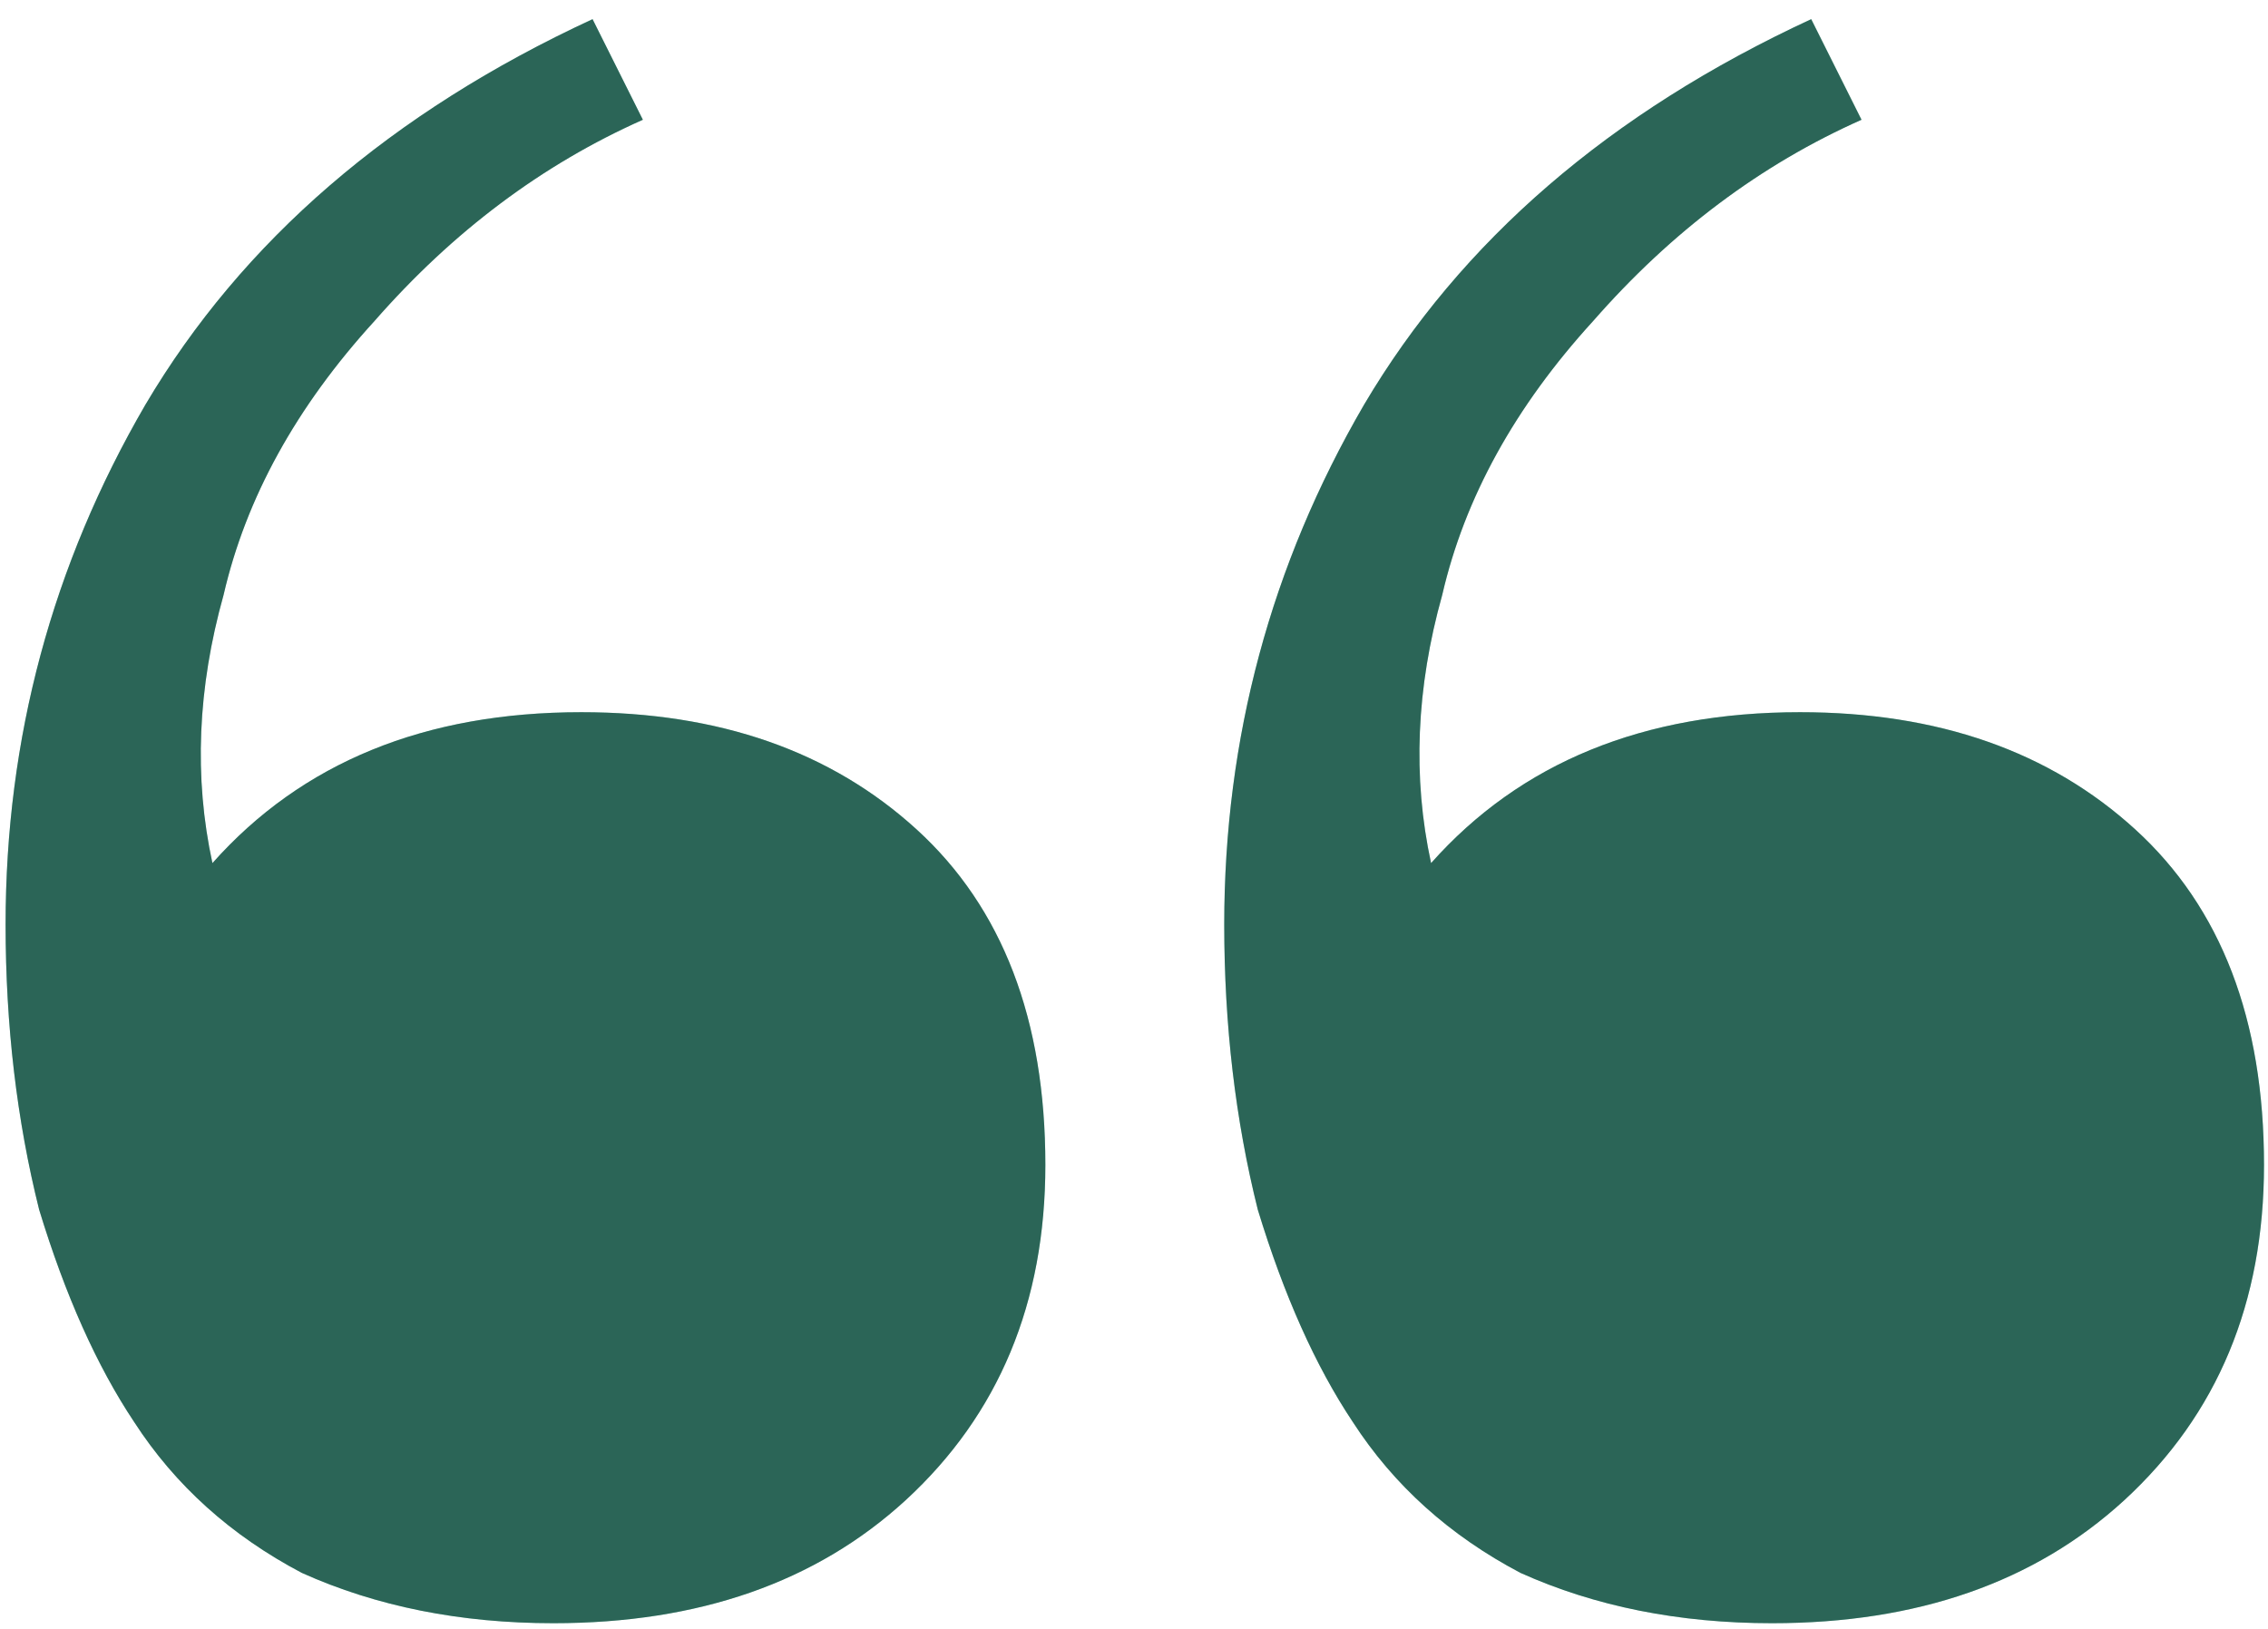
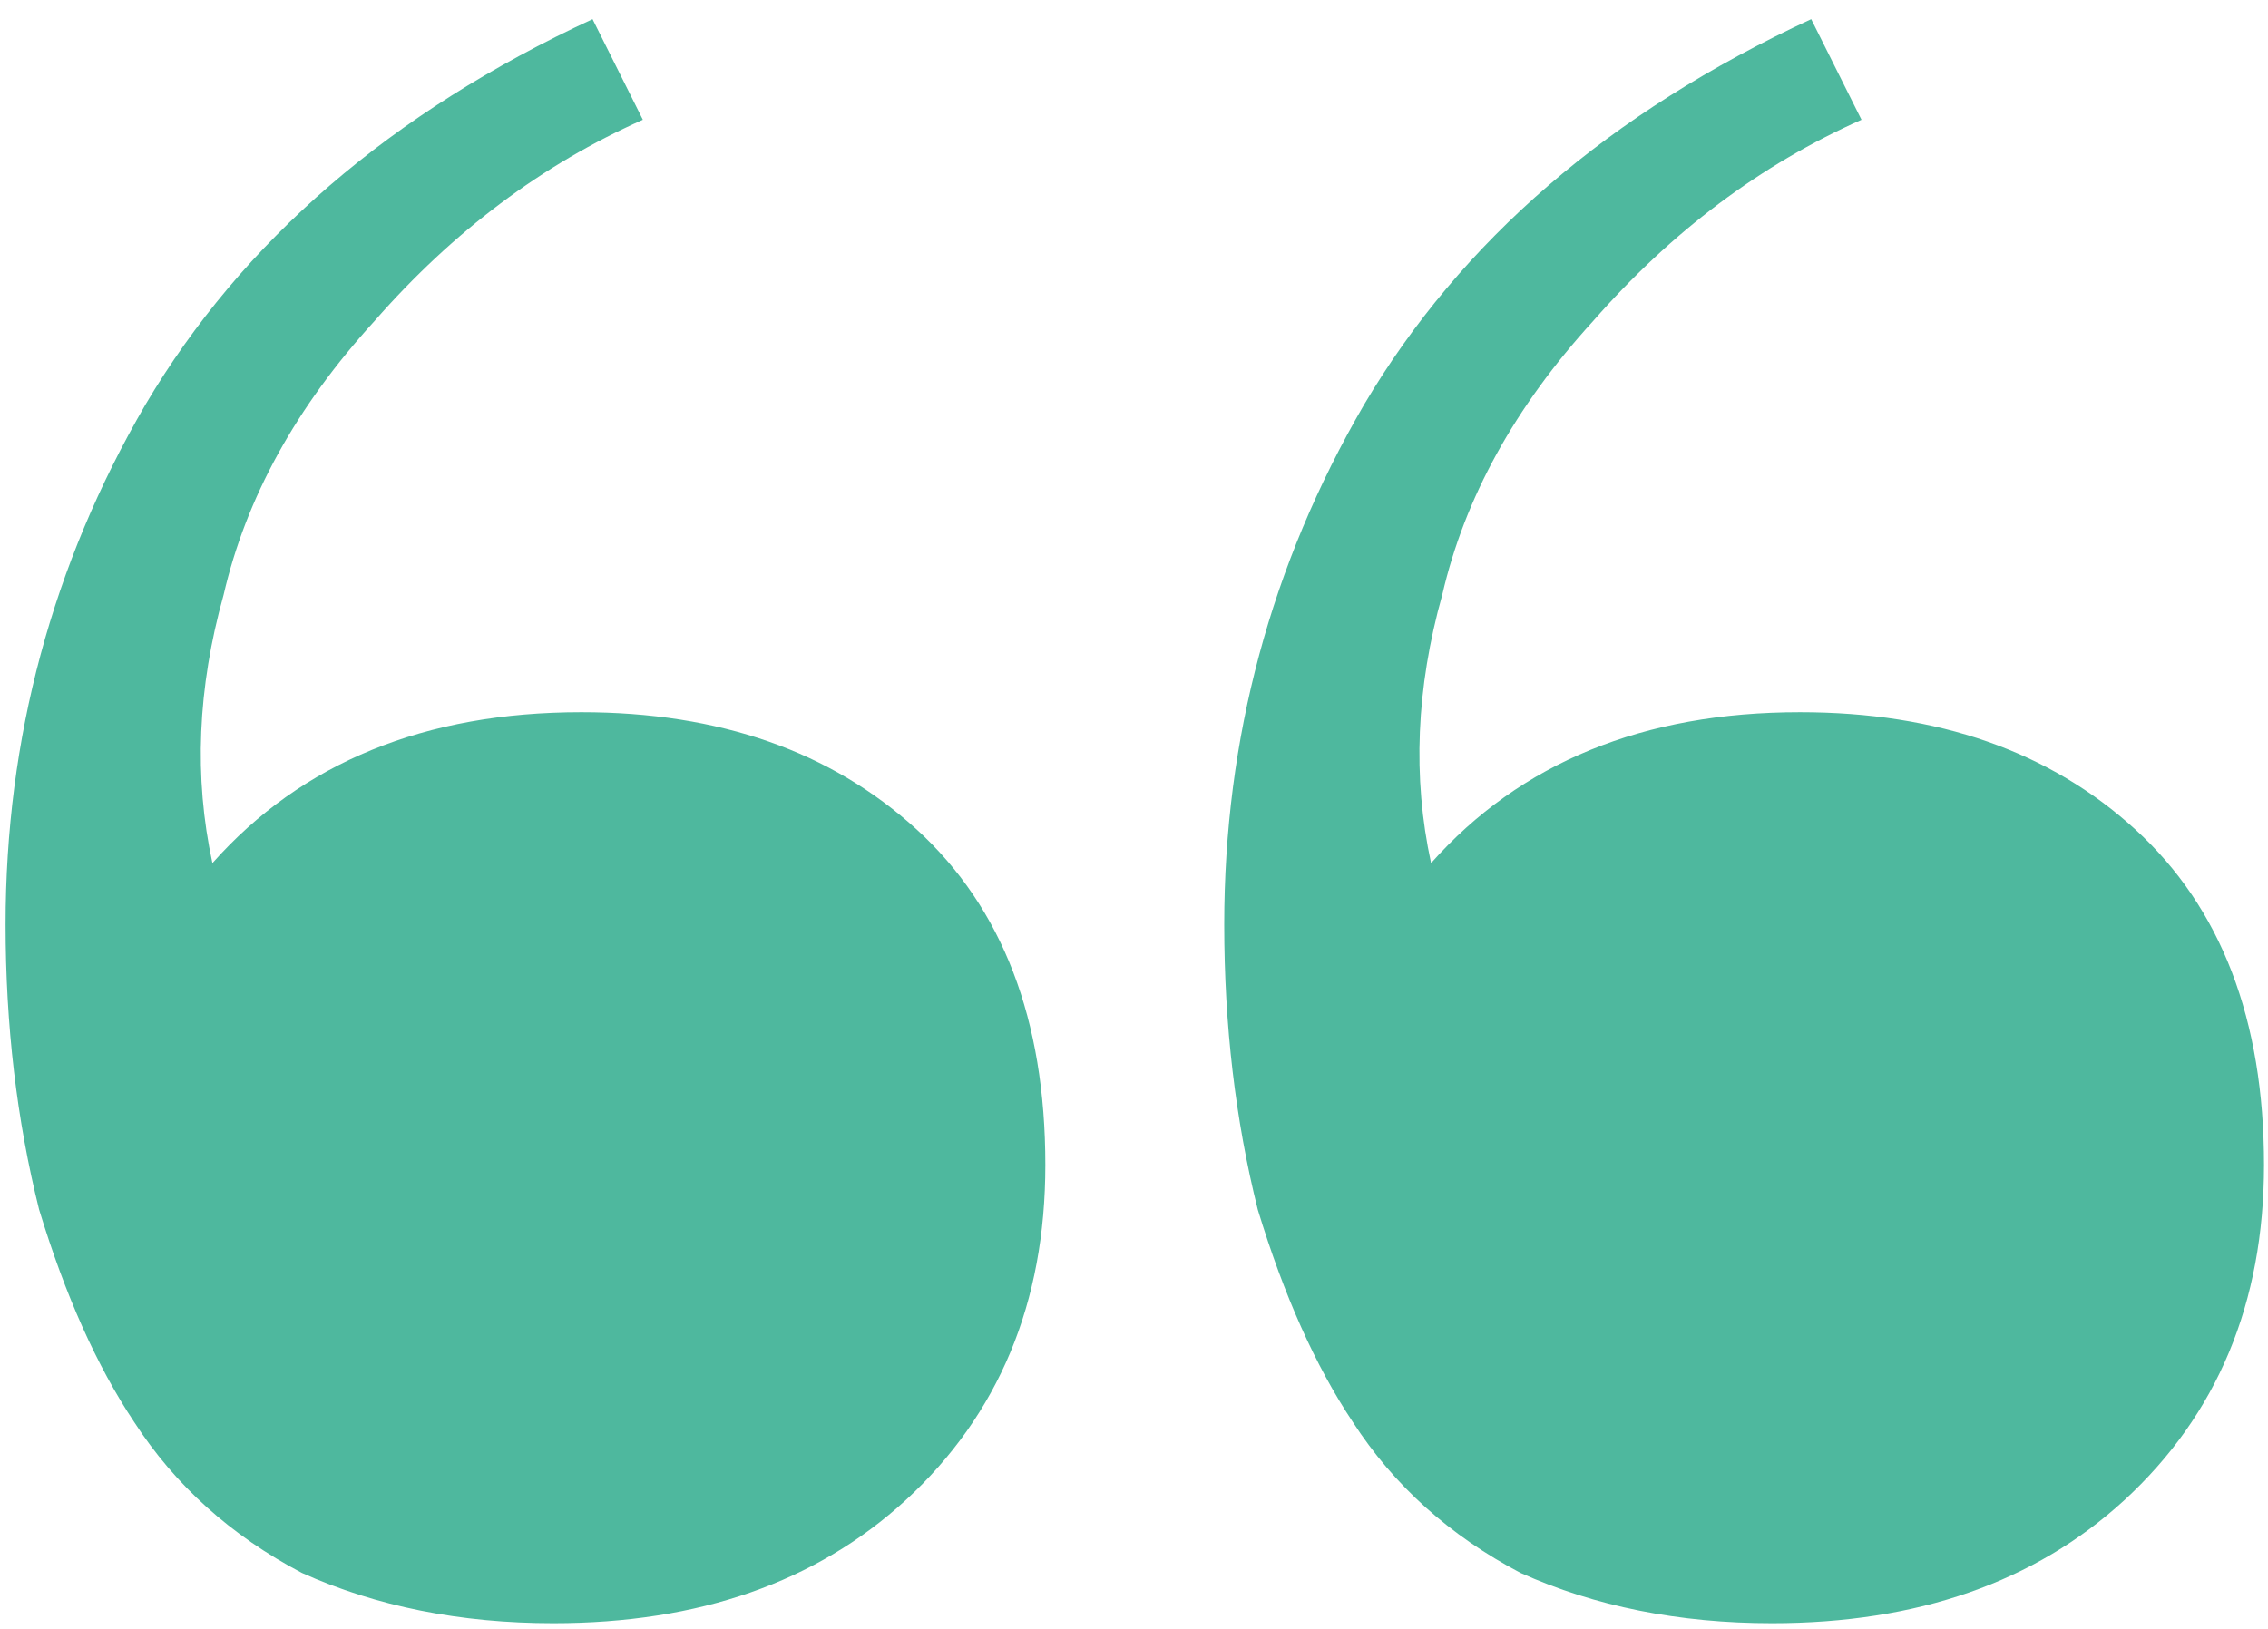
<svg xmlns="http://www.w3.org/2000/svg" width="71" height="51" viewBox="0 0 71 51" fill="none">
  <path d="M17.325 50.825C14.408 50.825 11.783 50.3 9.45 49.25C7.233 48.083 5.483 46.508 4.2 44.525C3.033 42.775 2.042 40.558 1.225 37.875C0.525 35.075 0.175 32.1 0.175 28.95C0.175 23.117 1.633 17.692 4.55 12.675C7.583 7.542 12.25 3.517 18.55 0.6L20.125 3.75C16.975 5.15 14.175 7.25 11.725 10.05C9.275 12.733 7.7 15.592 7 18.625C6.183 21.542 6.067 24.342 6.65 27.025C9.45 23.875 13.3 22.3 18.2 22.3C22.517 22.3 26.017 23.525 28.7 25.975C31.383 28.425 32.725 31.925 32.725 36.475C32.725 40.792 31.267 44.292 28.35 46.975C25.55 49.542 21.875 50.825 17.325 50.825ZM55.475 50.825C52.558 50.825 49.933 50.3 47.6 49.25C45.383 48.083 43.633 46.508 42.35 44.525C41.183 42.775 40.192 40.558 39.375 37.875C38.675 35.075 38.325 32.1 38.325 28.95C38.325 23.117 39.783 17.692 42.7 12.675C45.733 7.542 50.4 3.517 56.7 0.6L58.275 3.75C55.125 5.15 52.325 7.25 49.875 10.05C47.425 12.733 45.85 15.592 45.15 18.625C44.333 21.542 44.217 24.342 44.8 27.025C47.6 23.875 51.45 22.3 56.35 22.3C60.667 22.3 64.167 23.525 66.85 25.975C69.533 28.425 70.875 31.925 70.875 36.475C70.875 40.792 69.417 44.292 66.5 46.975C63.7 49.542 60.025 50.825 55.475 50.825Z" fill="#4EB89E" />
-   <path d="M17.325 50.825C14.408 50.825 11.783 50.3 9.45 49.25C7.233 48.083 5.483 46.508 4.2 44.525C3.033 42.775 2.042 40.558 1.225 37.875C0.525 35.075 0.175 32.1 0.175 28.95C0.175 23.117 1.633 17.692 4.55 12.675C7.583 7.542 12.25 3.517 18.55 0.6L20.125 3.75C16.975 5.15 14.175 7.25 11.725 10.05C9.275 12.733 7.7 15.592 7 18.625C6.183 21.542 6.067 24.342 6.65 27.025C9.45 23.875 13.3 22.3 18.2 22.3C22.517 22.3 26.017 23.525 28.7 25.975C31.383 28.425 32.725 31.925 32.725 36.475C32.725 40.792 31.267 44.292 28.35 46.975C25.55 49.542 21.875 50.825 17.325 50.825ZM55.475 50.825C52.558 50.825 49.933 50.3 47.6 49.25C45.383 48.083 43.633 46.508 42.35 44.525C41.183 42.775 40.192 40.558 39.375 37.875C38.675 35.075 38.325 32.1 38.325 28.95C38.325 23.117 39.783 17.692 42.7 12.675C45.733 7.542 50.4 3.517 56.7 0.6L58.275 3.75C55.125 5.15 52.325 7.25 49.875 10.05C47.425 12.733 45.85 15.592 45.15 18.625C44.333 21.542 44.217 24.342 44.8 27.025C47.6 23.875 51.45 22.3 56.35 22.3C60.667 22.3 64.167 23.525 66.85 25.975C69.533 28.425 70.875 31.925 70.875 36.475C70.875 40.792 69.417 44.292 66.5 46.975C63.7 49.542 60.025 50.825 55.475 50.825Z" fill="black" fill-opacity="0.45" />
</svg>